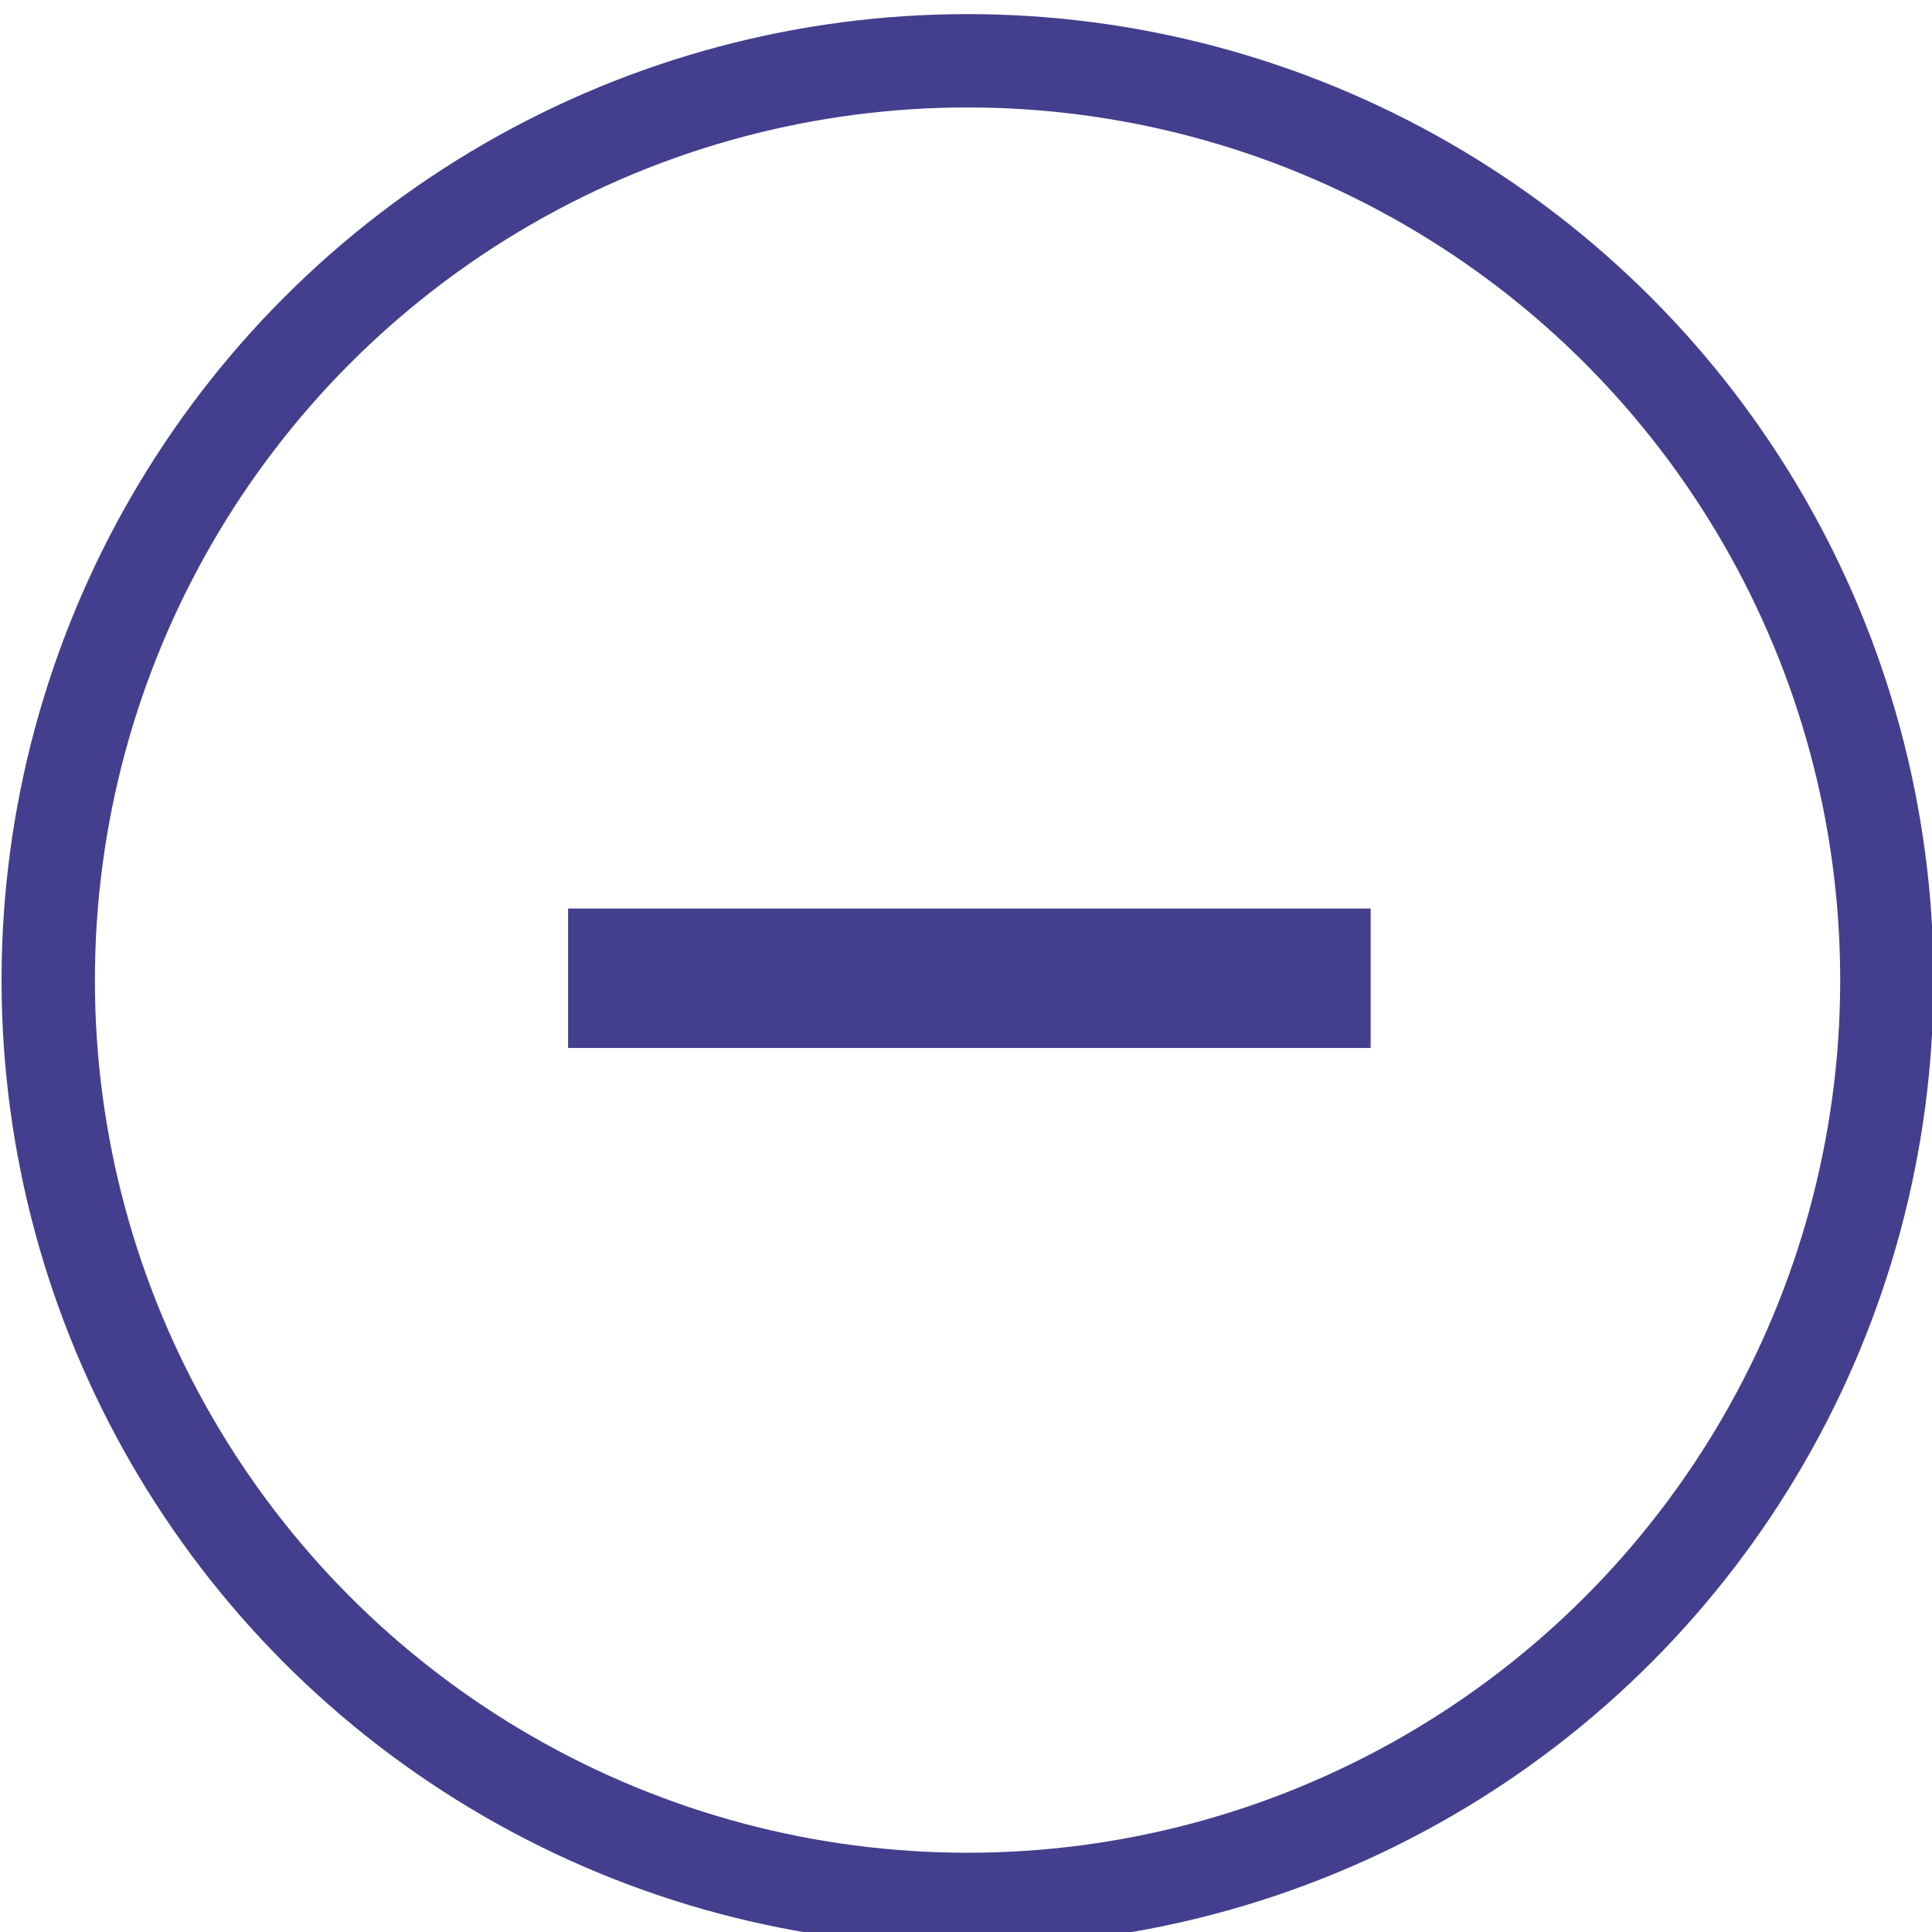
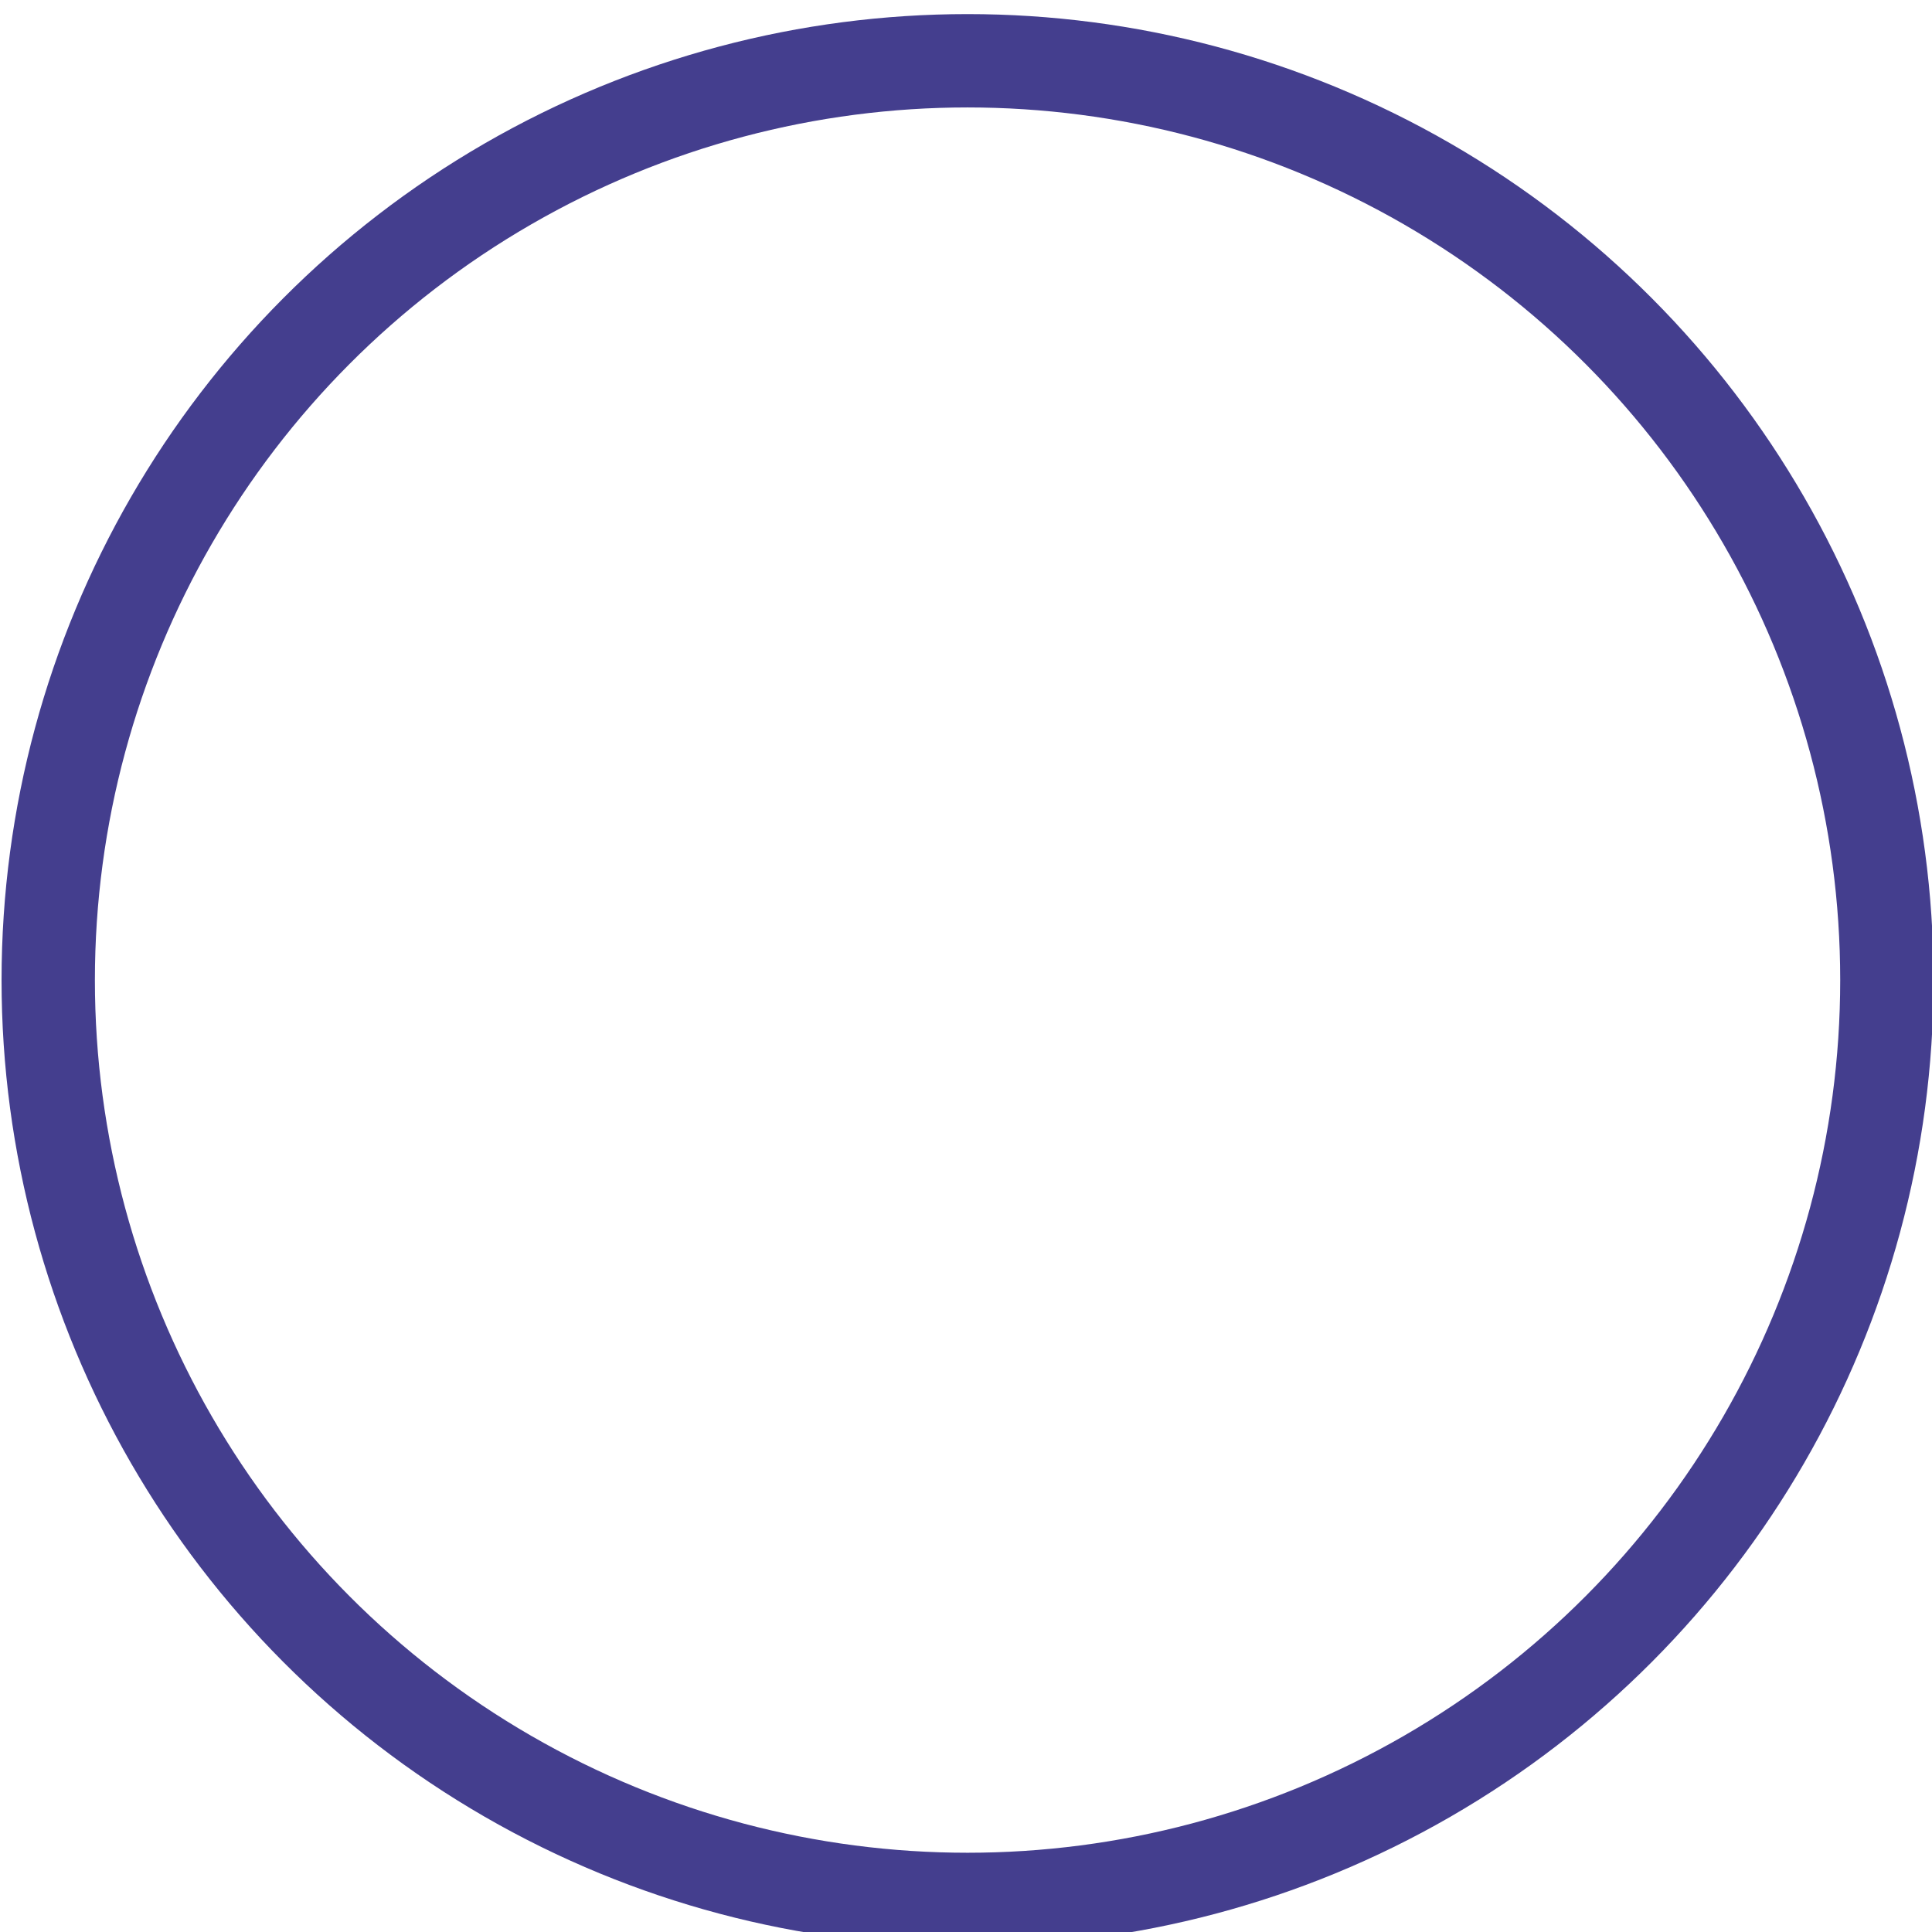
<svg xmlns="http://www.w3.org/2000/svg" version="1.1" id="Layer_1" x="0px" y="0px" width="62.092px" height="62.092px" viewBox="0 0 62.092 62.092" enable-background="new 0 0 62.092 62.092" xml:space="preserve">
  <g id="map_zoom_out">
    <g>
      <circle fill="none" stroke="#443E8E" stroke-width="3" cx="31.096" cy="31.499" r="29.546" />
    </g>
-     <rect x="18.258" y="29.199" fill="#443E8E" width="25.793" height="4.481" />
  </g>
</svg>